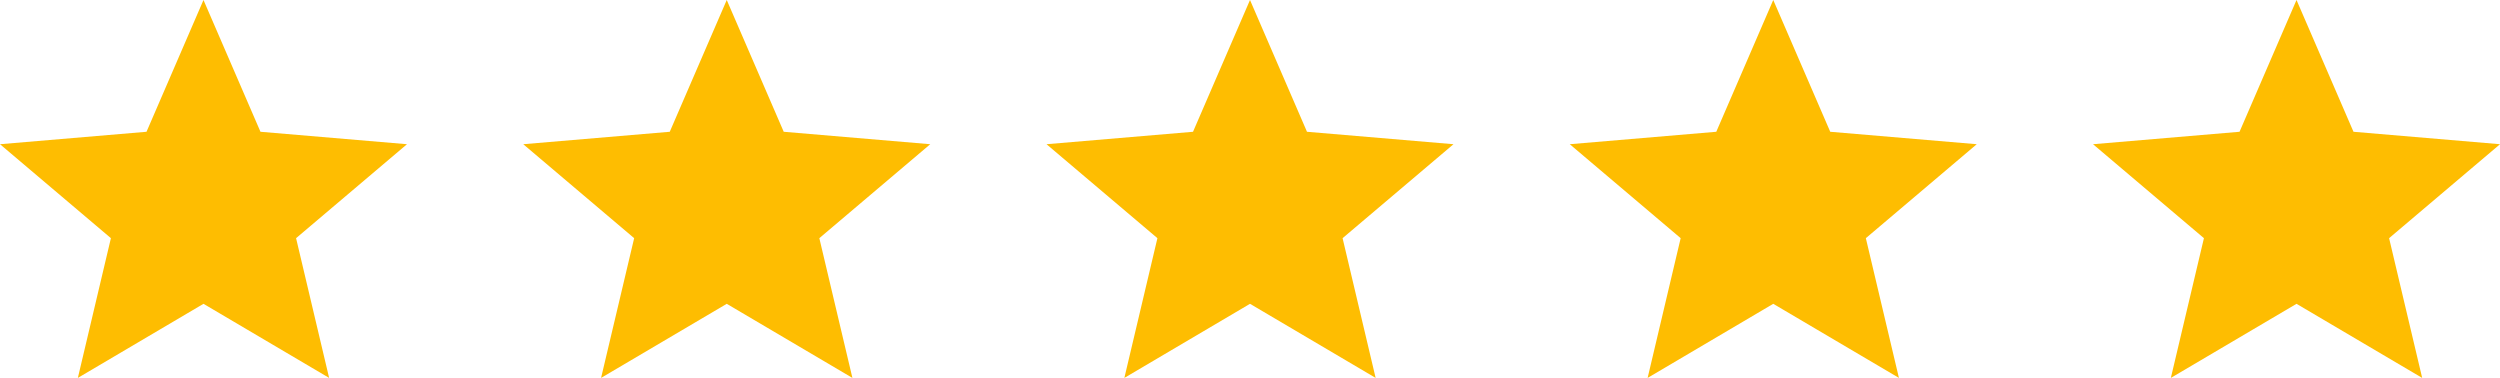
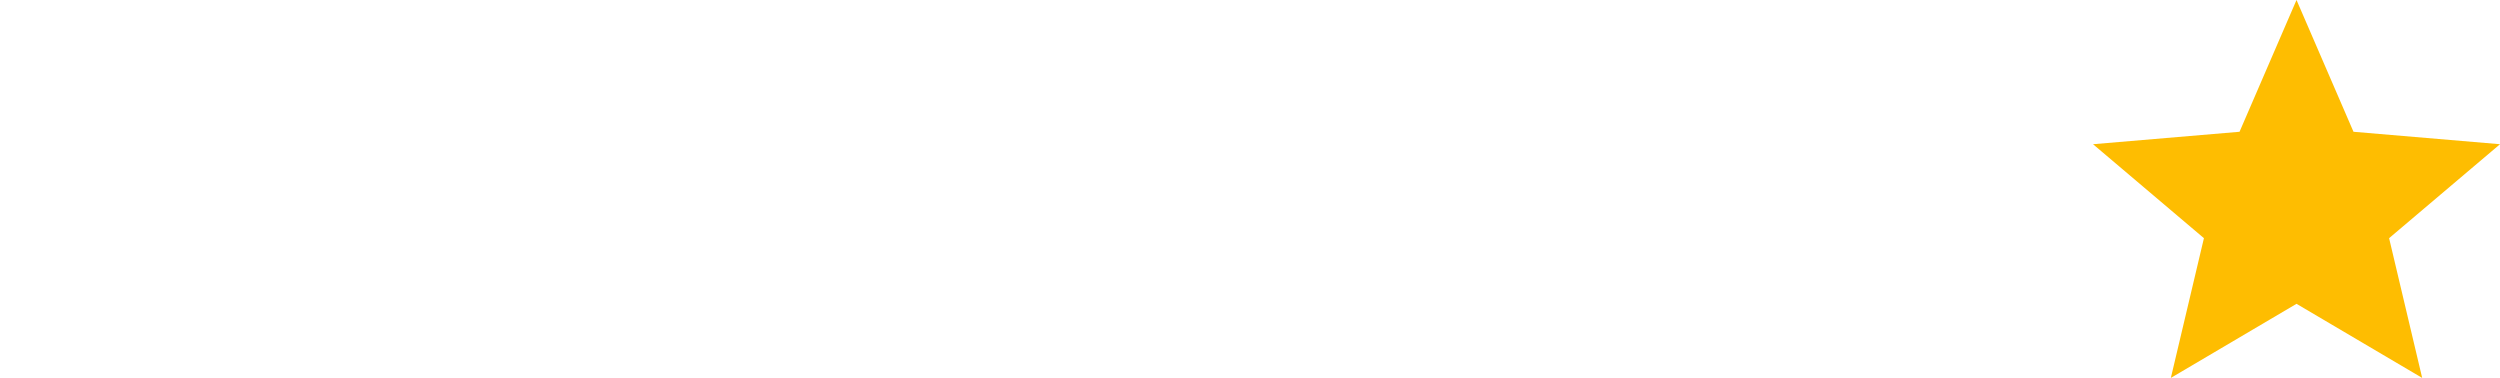
<svg xmlns="http://www.w3.org/2000/svg" width="86" height="13" viewBox="0 0 86 13" fill="none">
-   <path d="M2.678 13L3.815 8.193L0 4.961L5.04 4.533L7 0L8.96 4.533L14 4.961L10.185 8.193L11.322 13L7 10.451L2.678 13Z" fill="#FEBD01" />
-   <path d="M20.677 13L21.815 8.193L18 4.961L23.04 4.533L25 0L26.96 4.533L32 4.961L28.185 8.193L29.323 13L25 10.451L20.677 13Z" fill="#FEBD01" />
-   <path d="M38.678 13L39.815 8.193L36 4.961L41.04 4.533L43 0L44.96 4.533L50 4.961L46.185 8.193L47.322 13L43 10.451L38.678 13Z" fill="#FEBD01" />
-   <path d="M56.678 13L57.815 8.193L54 4.961L59.04 4.533L61 0L62.96 4.533L68 4.961L64.185 8.193L65.323 13L61 10.451L56.678 13Z" fill="#FEBD01" />
  <path d="M74.677 13L75.815 8.193L72 4.961L77.04 4.533L79 0L80.96 4.533L86 4.961L82.185 8.193L83.323 13L79 10.451L74.677 13Z" fill="#FEBD01" />
</svg>